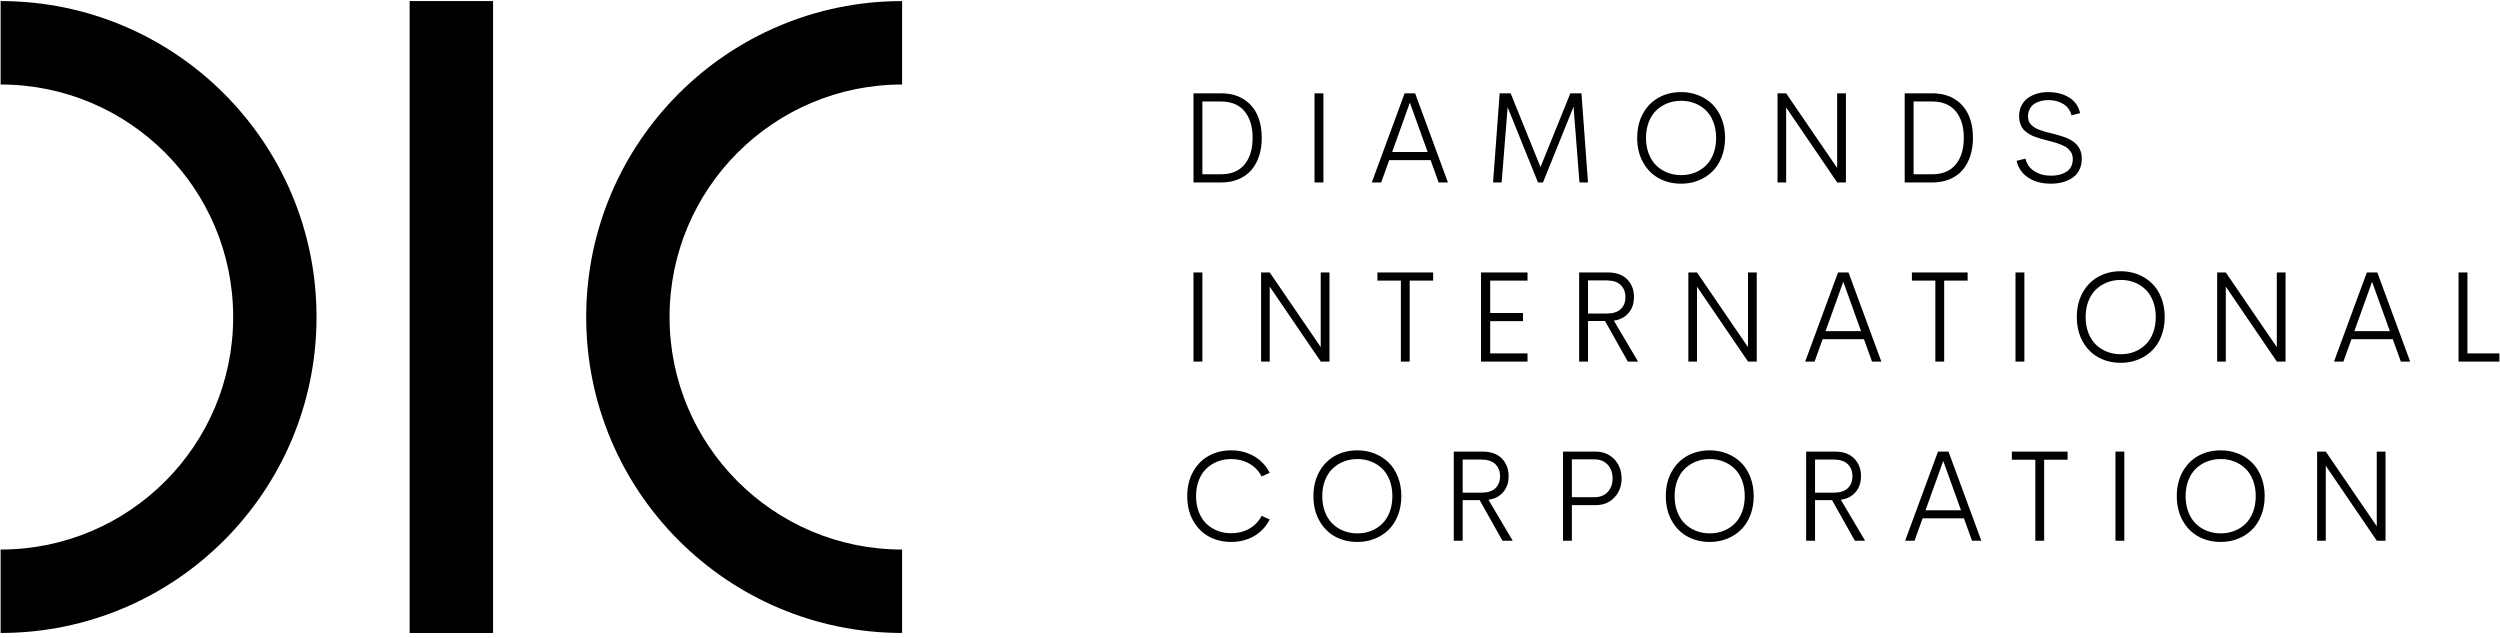
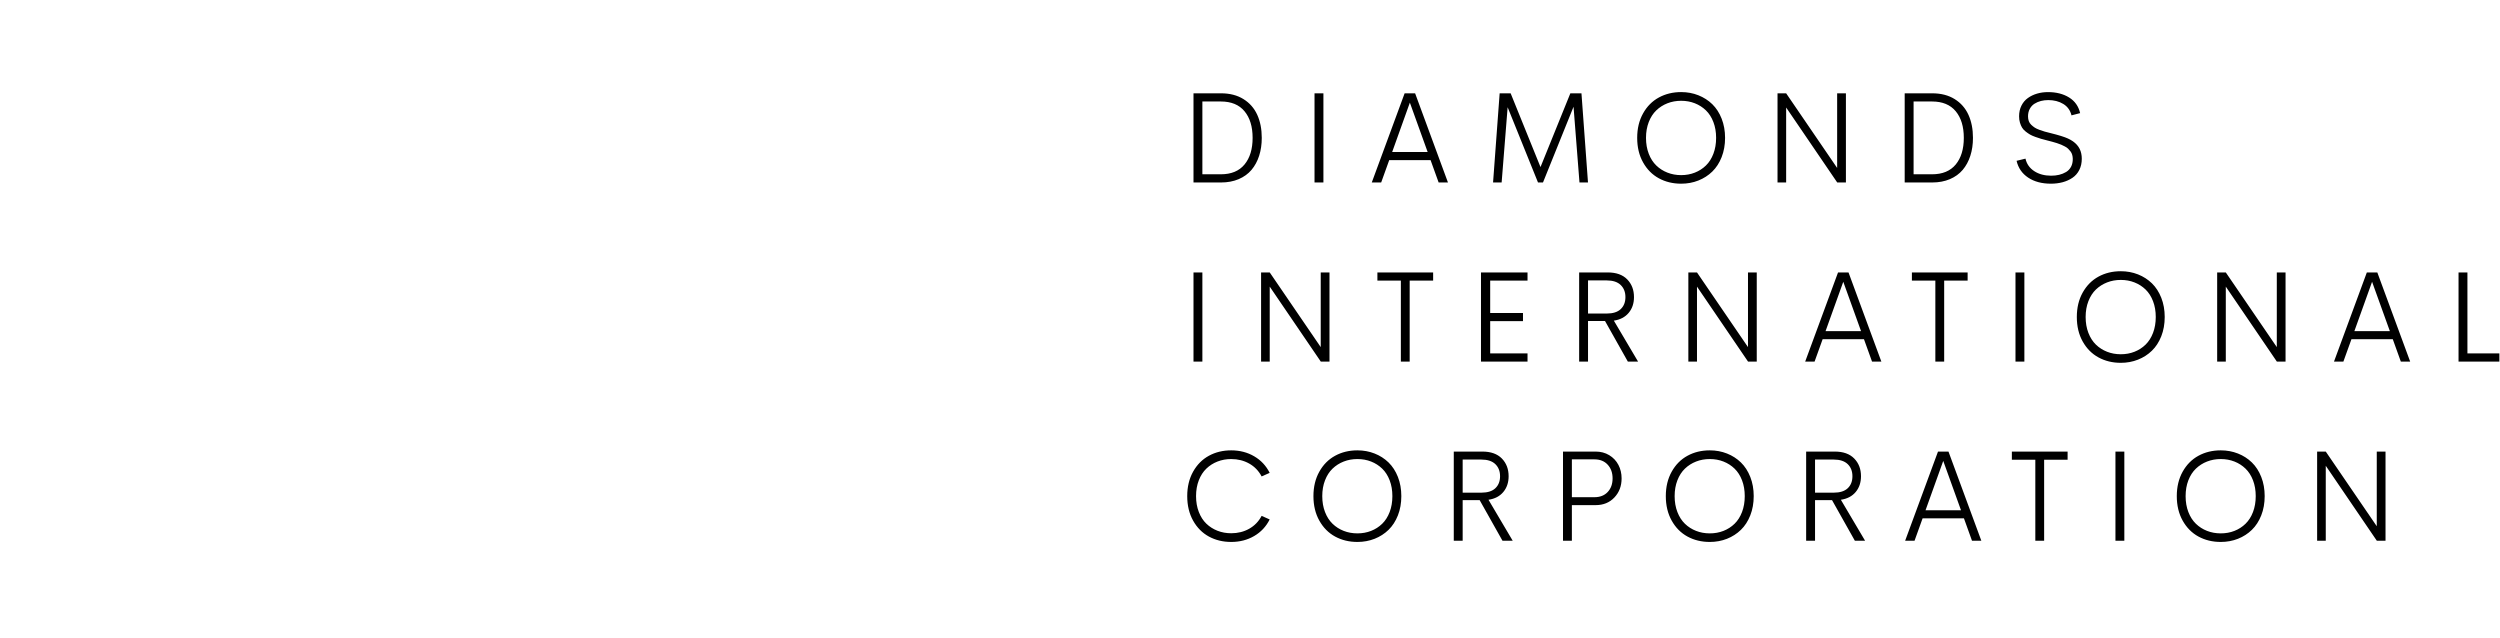
<svg xmlns="http://www.w3.org/2000/svg" width="200" height="51" viewBox="0 0 200 51" fill="none">
-   <path fill-rule="evenodd" clip-rule="evenodd" d="M39.445 50.638V0.087H32.772V50.638H39.445ZM72.168 0.087V6.761C61.893 6.761 53.564 15.085 53.564 25.36C53.564 35.635 61.893 43.964 72.168 43.964V50.637C58.21 50.637 46.896 39.323 46.896 25.36C46.896 11.402 58.21 0.087 72.168 0.087ZM0.05 43.963V50.637C14.008 50.637 25.322 39.322 25.322 25.364C25.322 11.402 14.008 0.087 0.05 0.087V6.76C10.324 6.76 18.654 15.09 18.654 25.364C18.654 35.639 10.324 43.963 0.05 43.963Z" fill="black" />
  <path fill-rule="evenodd" clip-rule="evenodd" d="M135.587 13.81C135.249 13.943 134.884 14.01 134.493 14.01C134.1 14.01 133.735 13.943 133.396 13.81C133.057 13.677 132.759 13.488 132.503 13.24C132.248 12.993 132.046 12.68 131.9 12.3C131.754 11.919 131.68 11.496 131.68 11.029C131.68 10.565 131.754 10.144 131.9 9.766C132.046 9.388 132.248 9.075 132.503 8.83C132.759 8.584 133.057 8.395 133.396 8.262C133.735 8.13 134.1 8.063 134.493 8.063C134.884 8.063 135.249 8.13 135.587 8.262C135.924 8.395 136.22 8.584 136.474 8.83C136.728 9.075 136.928 9.388 137.072 9.766C137.217 10.144 137.289 10.565 137.289 11.029C137.289 11.496 137.217 11.919 137.072 12.3C136.928 12.68 136.728 12.993 136.474 13.24C136.22 13.488 135.924 13.677 135.587 13.81ZM131.445 12.989C131.758 13.55 132.179 13.975 132.708 14.263C133.236 14.551 133.831 14.695 134.493 14.695C134.983 14.695 135.442 14.611 135.868 14.442C136.294 14.273 136.666 14.034 136.983 13.726C137.3 13.417 137.55 13.032 137.732 12.568C137.914 12.104 138.006 11.591 138.006 11.029C138.006 10.47 137.914 9.959 137.732 9.495C137.55 9.031 137.3 8.645 136.983 8.336C136.666 8.028 136.294 7.79 135.868 7.621C135.442 7.452 134.983 7.367 134.493 7.367C133.831 7.367 133.236 7.512 132.708 7.8C132.179 8.088 131.758 8.512 131.445 9.073C131.131 9.634 130.975 10.286 130.975 11.029C130.975 11.775 131.131 12.429 131.445 12.989ZM99.562 13.159C99.131 13.682 98.499 13.943 97.668 13.943H96.19V8.119H97.668C98.499 8.119 99.131 8.38 99.562 8.902C99.994 9.423 100.209 10.132 100.209 11.029C100.209 11.926 99.994 12.635 99.562 13.159ZM97.683 7.465H95.48V14.598H97.683C98.208 14.598 98.679 14.509 99.095 14.332C99.51 14.155 99.852 13.907 100.12 13.591C100.387 13.274 100.591 12.898 100.731 12.463C100.871 12.028 100.941 11.55 100.941 11.029C100.941 10.33 100.82 9.715 100.58 9.185C100.339 8.655 99.972 8.236 99.475 7.927C98.98 7.619 98.382 7.465 97.683 7.465ZM190.842 43.259V36.126H190.141V42.098L186.061 36.126H185.37V43.259H186.061V37.261L190.146 43.259H190.842ZM105.873 14.598V7.465H105.162V14.598H105.873ZM112.789 8.211L114.211 12.159H111.374L112.789 8.211ZM111.138 12.808H114.446L115.091 14.598H115.837L113.209 7.465H112.37L109.742 14.598H110.494L111.138 12.808ZM126.358 14.598L125.883 8.539L123.439 14.598H123.04L120.611 8.579L120.131 14.598H119.445L119.972 7.465H120.852L123.24 13.366L125.628 7.465H126.517L127.039 14.598H126.358ZM147.673 7.465V14.598H146.978L142.892 8.6V14.598H142.202V7.465H142.892L146.972 13.437V7.465H147.673ZM156.459 13.159C156.027 13.682 155.396 13.943 154.564 13.943H153.087V8.119H154.564C155.396 8.119 156.027 8.38 156.459 8.902C156.89 9.423 157.105 10.132 157.105 11.029C157.105 11.926 156.89 12.635 156.459 13.159ZM154.579 7.465H152.375V14.598H154.579C155.104 14.598 155.575 14.509 155.991 14.332C156.407 14.155 156.748 13.907 157.016 13.591C157.283 13.274 157.487 12.898 157.627 12.463C157.767 12.028 157.837 11.55 157.837 11.029C157.837 10.33 157.717 9.715 157.476 9.185C157.236 8.655 156.868 8.236 156.372 7.927C155.875 7.619 155.278 7.465 154.579 7.465ZM162.25 14.207C161.764 13.881 161.457 13.434 161.327 12.865L162.038 12.691C162.133 13.114 162.367 13.447 162.739 13.691C163.11 13.934 163.562 14.056 164.094 14.056C164.322 14.056 164.535 14.032 164.733 13.984C164.931 13.937 165.114 13.862 165.285 13.762C165.455 13.661 165.588 13.521 165.684 13.34C165.779 13.16 165.825 12.948 165.822 12.706C165.819 12.59 165.803 12.483 165.776 12.384C165.748 12.285 165.704 12.195 165.643 12.116C165.582 12.035 165.517 11.963 165.451 11.898C165.385 11.833 165.298 11.773 165.19 11.717C165.083 11.66 164.984 11.612 164.894 11.574C164.803 11.534 164.688 11.492 164.549 11.448C164.409 11.404 164.29 11.369 164.191 11.343C164.097 11.319 163.979 11.288 163.838 11.25L163.836 11.25L163.836 11.25L163.812 11.244C163.795 11.241 163.782 11.237 163.771 11.233C163.57 11.182 163.408 11.139 163.283 11.103C163.158 11.067 163.009 11.018 162.833 10.954C162.658 10.891 162.515 10.829 162.406 10.766C162.297 10.702 162.18 10.622 162.056 10.525C161.931 10.428 161.835 10.323 161.767 10.211C161.699 10.098 161.641 9.965 161.596 9.812C161.549 9.658 161.527 9.49 161.527 9.306C161.527 8.985 161.59 8.7 161.716 8.449C161.842 8.199 162.014 7.996 162.232 7.841C162.45 7.685 162.696 7.568 162.968 7.488C163.241 7.408 163.533 7.368 163.843 7.368C164.501 7.368 165.062 7.511 165.525 7.797C165.989 8.084 166.284 8.501 166.41 9.05L165.72 9.229C165.62 8.827 165.402 8.522 165.062 8.316C164.723 8.11 164.322 8.007 163.858 8.007C163.654 8.007 163.459 8.031 163.273 8.078C163.087 8.126 162.915 8.2 162.759 8.298C162.602 8.397 162.477 8.533 162.383 8.708C162.289 8.881 162.242 9.082 162.242 9.311C162.242 9.45 162.263 9.577 162.304 9.689C162.345 9.802 162.411 9.901 162.503 9.988C162.595 10.075 162.688 10.149 162.782 10.211C162.876 10.272 163.002 10.332 163.163 10.39C163.323 10.448 163.462 10.494 163.58 10.528C163.697 10.562 163.855 10.603 164.053 10.65C164.7 10.811 165.16 10.954 165.433 11.08C166.04 11.356 166.396 11.76 166.502 12.292C166.529 12.418 166.543 12.553 166.543 12.696C166.543 13.037 166.476 13.337 166.343 13.598C166.21 13.859 166.028 14.068 165.796 14.225C165.564 14.381 165.303 14.499 165.012 14.578C164.719 14.656 164.407 14.695 164.073 14.695C163.344 14.695 162.736 14.532 162.25 14.207ZM96.19 21.795V28.928H95.48V21.795H96.19ZM106.359 21.795V28.928H105.664L101.578 22.93V28.928H100.887V21.795H101.578L105.658 27.768V21.795H106.359ZM112.774 22.45H114.651V21.795H110.192V22.45H112.069V28.928H112.774V22.45ZM119.215 22.45V25.042H121.839V25.691H119.215V28.274H122.202V28.928H118.479V21.795H122.202V22.45H119.215ZM128.54 25.083H127.042V22.434H128.54C129.032 22.434 129.403 22.556 129.655 22.8C129.907 23.044 130.034 23.367 130.034 23.769C130.034 24.171 129.908 24.491 129.658 24.728C129.407 24.965 129.035 25.083 128.54 25.083ZM127.042 25.681H128.402L130.228 28.928H131.046L129.108 25.651C129.616 25.576 130.011 25.368 130.294 25.029C130.577 24.69 130.719 24.27 130.719 23.769C130.719 23.193 130.538 22.72 130.177 22.35C129.816 21.98 129.297 21.795 128.622 21.795H126.332V28.928H127.042V25.681ZM140.54 21.795V28.928H139.844L135.759 22.93V28.928H135.068V21.795H135.759L139.839 27.768V21.795H140.54ZM147.462 22.542L148.883 26.489H146.045L147.462 22.542ZM145.81 27.138H149.118L149.763 28.928H150.509L147.881 21.795H147.043L144.414 28.928H145.166L145.81 27.138ZM157.41 22.45H155.534V28.928H154.828V22.45H152.952V21.795H157.41V22.45ZM161.95 21.795V28.928H161.239V21.795H161.95ZM169.664 28.34C170.056 28.34 170.42 28.274 170.758 28.141C171.095 28.008 171.391 27.818 171.645 27.571C171.899 27.323 172.099 27.01 172.243 26.63C172.388 26.25 172.461 25.827 172.461 25.359C172.461 24.895 172.388 24.475 172.243 24.096C172.099 23.718 171.899 23.406 171.645 23.16C171.391 22.915 171.095 22.726 170.758 22.593C170.42 22.46 170.056 22.394 169.664 22.394C169.272 22.394 168.906 22.46 168.567 22.593C168.228 22.726 167.93 22.915 167.674 23.16C167.419 23.406 167.218 23.718 167.071 24.096C166.924 24.475 166.851 24.895 166.851 25.359C166.851 25.827 166.924 26.25 167.071 26.63C167.218 27.01 167.419 27.323 167.674 27.571C167.93 27.818 168.228 28.008 168.567 28.141C168.906 28.274 169.272 28.34 169.664 28.34ZM167.879 28.593C167.351 28.305 166.93 27.881 166.616 27.32C166.302 26.76 166.146 26.106 166.146 25.359C166.146 24.616 166.302 23.964 166.616 23.403C166.93 22.843 167.351 22.418 167.879 22.13C168.407 21.842 169.002 21.698 169.664 21.698C170.155 21.698 170.613 21.783 171.039 21.951C171.465 22.12 171.837 22.358 172.154 22.667C172.471 22.976 172.72 23.362 172.903 23.825C173.085 24.289 173.177 24.8 173.177 25.359C173.177 25.922 173.085 26.435 172.903 26.898C172.72 27.362 172.471 27.748 172.154 28.056C171.837 28.365 171.465 28.604 171.039 28.772C170.613 28.941 170.155 29.026 169.664 29.026C169.002 29.026 168.407 28.881 167.879 28.593ZM182.844 28.928V21.795H182.144V27.768L178.064 21.795H177.373V28.928H178.064V22.93L182.149 28.928H182.844ZM191.188 26.489L189.766 22.542L188.35 26.489H191.188ZM191.423 27.138H188.115L187.47 28.928H186.719L189.347 21.795H190.185L192.814 28.928H192.067L191.423 27.138ZM199.95 28.928V28.274H197.394V21.795H196.683V28.928H199.95ZM96.712 42.924C96.183 42.636 95.762 42.212 95.448 41.65C95.135 41.09 94.978 40.436 94.978 39.69C94.978 38.946 95.135 38.295 95.448 37.734C95.762 37.173 96.183 36.749 96.712 36.461C97.24 36.172 97.835 36.028 98.496 36.028C99.178 36.028 99.79 36.186 100.332 36.502C100.874 36.817 101.288 37.259 101.574 37.828L100.93 38.115C100.695 37.668 100.363 37.325 99.935 37.084C99.508 36.844 99.028 36.724 98.496 36.724C98.104 36.724 97.739 36.79 97.399 36.923C97.06 37.056 96.762 37.245 96.507 37.491C96.252 37.736 96.05 38.048 95.904 38.426C95.757 38.805 95.684 39.226 95.684 39.69C95.684 40.154 95.757 40.575 95.904 40.955C96.05 41.335 96.252 41.648 96.507 41.893C96.762 42.139 97.06 42.328 97.399 42.461C97.739 42.594 98.104 42.66 98.496 42.66C99.028 42.66 99.508 42.54 99.935 42.3C100.363 42.059 100.695 41.716 100.93 41.269L101.574 41.556C101.288 42.125 100.874 42.568 100.332 42.883C99.79 43.198 99.178 43.356 98.496 43.356C97.835 43.356 97.24 43.212 96.712 42.924ZM109.688 42.471C109.35 42.604 108.985 42.67 108.593 42.67C108.201 42.67 107.836 42.604 107.496 42.471C107.157 42.338 106.86 42.148 106.604 41.901C106.349 41.654 106.147 41.34 106.001 40.961C105.854 40.58 105.781 40.157 105.781 39.69C105.781 39.226 105.854 38.805 106.001 38.426C106.147 38.048 106.349 37.736 106.604 37.491C106.86 37.245 107.157 37.056 107.496 36.923C107.836 36.79 108.201 36.724 108.593 36.724C108.985 36.724 109.35 36.79 109.688 36.923C110.025 37.056 110.321 37.245 110.575 37.491C110.829 37.736 111.028 38.048 111.173 38.426C111.318 38.805 111.39 39.226 111.39 39.69C111.39 40.157 111.318 40.58 111.173 40.961C111.028 41.34 110.829 41.654 110.575 41.901C110.321 42.148 110.025 42.338 109.688 42.471ZM105.546 41.65C105.859 42.211 106.28 42.636 106.809 42.924C107.337 43.212 107.932 43.356 108.593 43.356C109.084 43.356 109.542 43.271 109.969 43.103C110.395 42.934 110.767 42.696 111.084 42.387C111.4 42.078 111.65 41.692 111.833 41.229C112.015 40.765 112.106 40.252 112.106 39.69C112.106 39.131 112.015 38.619 111.833 38.156C111.65 37.692 111.4 37.306 111.084 36.997C110.767 36.689 110.395 36.45 109.969 36.282C109.542 36.113 109.084 36.028 108.593 36.028C107.932 36.028 107.337 36.172 106.809 36.461C106.28 36.749 105.859 37.173 105.546 37.734C105.232 38.295 105.075 38.946 105.075 39.69C105.075 40.436 105.232 41.09 105.546 41.65ZM117.013 39.413H118.511C119.006 39.413 119.378 39.295 119.629 39.058C119.879 38.821 120.005 38.502 120.005 38.099C120.005 37.697 119.878 37.374 119.626 37.13C119.374 36.887 119.003 36.765 118.511 36.765H117.013V39.413ZM118.373 40.012H117.013V43.259H116.302V36.126H118.594C119.268 36.126 119.786 36.311 120.148 36.68C120.509 37.05 120.69 37.523 120.69 38.099C120.69 38.6 120.548 39.02 120.265 39.36C119.982 39.699 119.587 39.906 119.079 39.981L121.017 43.259H120.199L118.373 40.012ZM129.007 38.268C129.007 38.718 128.877 39.082 128.616 39.36C128.356 39.638 128.002 39.776 127.555 39.776H125.75V36.749H127.555C128.002 36.749 128.356 36.892 128.616 37.176C128.877 37.461 129.007 37.825 129.007 38.268ZM129.473 37.191C129.302 36.866 129.058 36.607 128.739 36.414C128.42 36.222 128.058 36.126 127.652 36.126H125.04V43.259H125.75V40.41H127.652C128.266 40.41 128.765 40.207 129.15 39.799C129.536 39.392 129.728 38.883 129.728 38.273C129.728 37.877 129.643 37.517 129.473 37.191ZM136.783 42.67C137.175 42.67 137.54 42.604 137.878 42.471C138.215 42.338 138.511 42.148 138.765 41.901C139.019 41.654 139.218 41.34 139.363 40.961C139.508 40.58 139.58 40.157 139.58 39.69C139.58 39.226 139.508 38.805 139.363 38.426C139.218 38.048 139.019 37.736 138.765 37.491C138.511 37.245 138.215 37.056 137.878 36.923C137.54 36.79 137.175 36.724 136.783 36.724C136.391 36.724 136.026 36.79 135.687 36.923C135.347 37.056 135.05 37.245 134.794 37.491C134.539 37.736 134.337 38.048 134.191 38.426C134.044 38.805 133.971 39.226 133.971 39.69C133.971 40.157 134.044 40.58 134.191 40.961C134.337 41.34 134.539 41.654 134.794 41.901C135.05 42.148 135.347 42.338 135.687 42.471C136.026 42.604 136.391 42.67 136.783 42.67ZM134.999 42.924C134.47 42.636 134.049 42.211 133.736 41.65C133.422 41.09 133.265 40.436 133.265 39.69C133.265 38.946 133.422 38.295 133.736 37.734C134.049 37.173 134.47 36.749 134.999 36.461C135.527 36.172 136.122 36.028 136.783 36.028C137.274 36.028 137.733 36.113 138.159 36.282C138.585 36.45 138.956 36.689 139.273 36.997C139.591 37.306 139.84 37.692 140.023 38.156C140.205 38.619 140.297 39.131 140.297 39.69C140.297 40.252 140.205 40.765 140.023 41.229C139.84 41.692 139.591 42.078 139.273 42.387C138.956 42.696 138.585 42.934 138.159 43.103C137.733 43.271 137.274 43.356 136.783 43.356C136.122 43.356 135.527 43.212 134.999 42.924ZM146.701 39.413H145.203V36.765H146.701C147.192 36.765 147.564 36.887 147.816 37.13C148.068 37.374 148.194 37.697 148.194 38.099C148.194 38.502 148.069 38.821 147.819 39.058C147.568 39.295 147.195 39.413 146.701 39.413ZM145.203 40.012H146.563L148.389 43.259H149.207L147.269 39.981C147.777 39.906 148.172 39.699 148.455 39.36C148.738 39.02 148.88 38.6 148.88 38.099C148.88 37.523 148.699 37.05 148.337 36.68C147.976 36.311 147.458 36.126 146.783 36.126H144.492V43.259H145.203V40.012ZM156.88 40.82L155.459 36.872L154.043 40.82H156.88ZM157.116 41.469H153.807L153.163 43.259H152.411L155.04 36.126H155.878L158.507 43.259H157.76L157.116 41.469ZM163.531 36.78H165.408V36.126H160.949V36.78H162.826V43.259H163.531V36.78ZM169.947 43.259V36.126H169.236V43.259H169.947ZM178.756 42.471C178.418 42.604 178.053 42.67 177.661 42.67C177.269 42.67 176.904 42.604 176.564 42.471C176.225 42.338 175.928 42.148 175.672 41.901C175.416 41.654 175.215 41.34 175.068 40.961C174.922 40.58 174.849 40.157 174.849 39.69C174.849 39.226 174.922 38.805 175.068 38.426C175.215 38.048 175.416 37.736 175.672 37.491C175.928 37.245 176.225 37.056 176.564 36.923C176.904 36.79 177.269 36.724 177.661 36.724C178.053 36.724 178.418 36.79 178.756 36.923C179.093 37.056 179.388 37.245 179.642 37.491C179.896 37.736 180.096 38.048 180.241 38.426C180.386 38.805 180.458 39.226 180.458 39.69C180.458 40.157 180.386 40.58 180.241 40.961C180.096 41.34 179.896 41.654 179.642 41.901C179.388 42.148 179.093 42.338 178.756 42.471ZM174.613 41.65C174.927 42.211 175.348 42.636 175.876 42.924C176.405 43.212 176.999 43.356 177.661 43.356C178.152 43.356 178.61 43.271 179.037 43.103C179.463 42.934 179.834 42.696 180.151 42.387C180.468 42.078 180.718 41.692 180.9 41.229C181.083 40.765 181.174 40.252 181.174 39.69C181.174 39.131 181.083 38.619 180.9 38.156C180.718 37.692 180.468 37.306 180.151 36.997C179.834 36.689 179.463 36.45 179.037 36.282C178.61 36.113 178.152 36.028 177.661 36.028C176.999 36.028 176.405 36.172 175.876 36.461C175.348 36.749 174.927 37.173 174.613 37.734C174.3 38.295 174.143 38.946 174.143 39.69C174.143 40.436 174.3 41.09 174.613 41.65Z" fill="black" />
</svg>